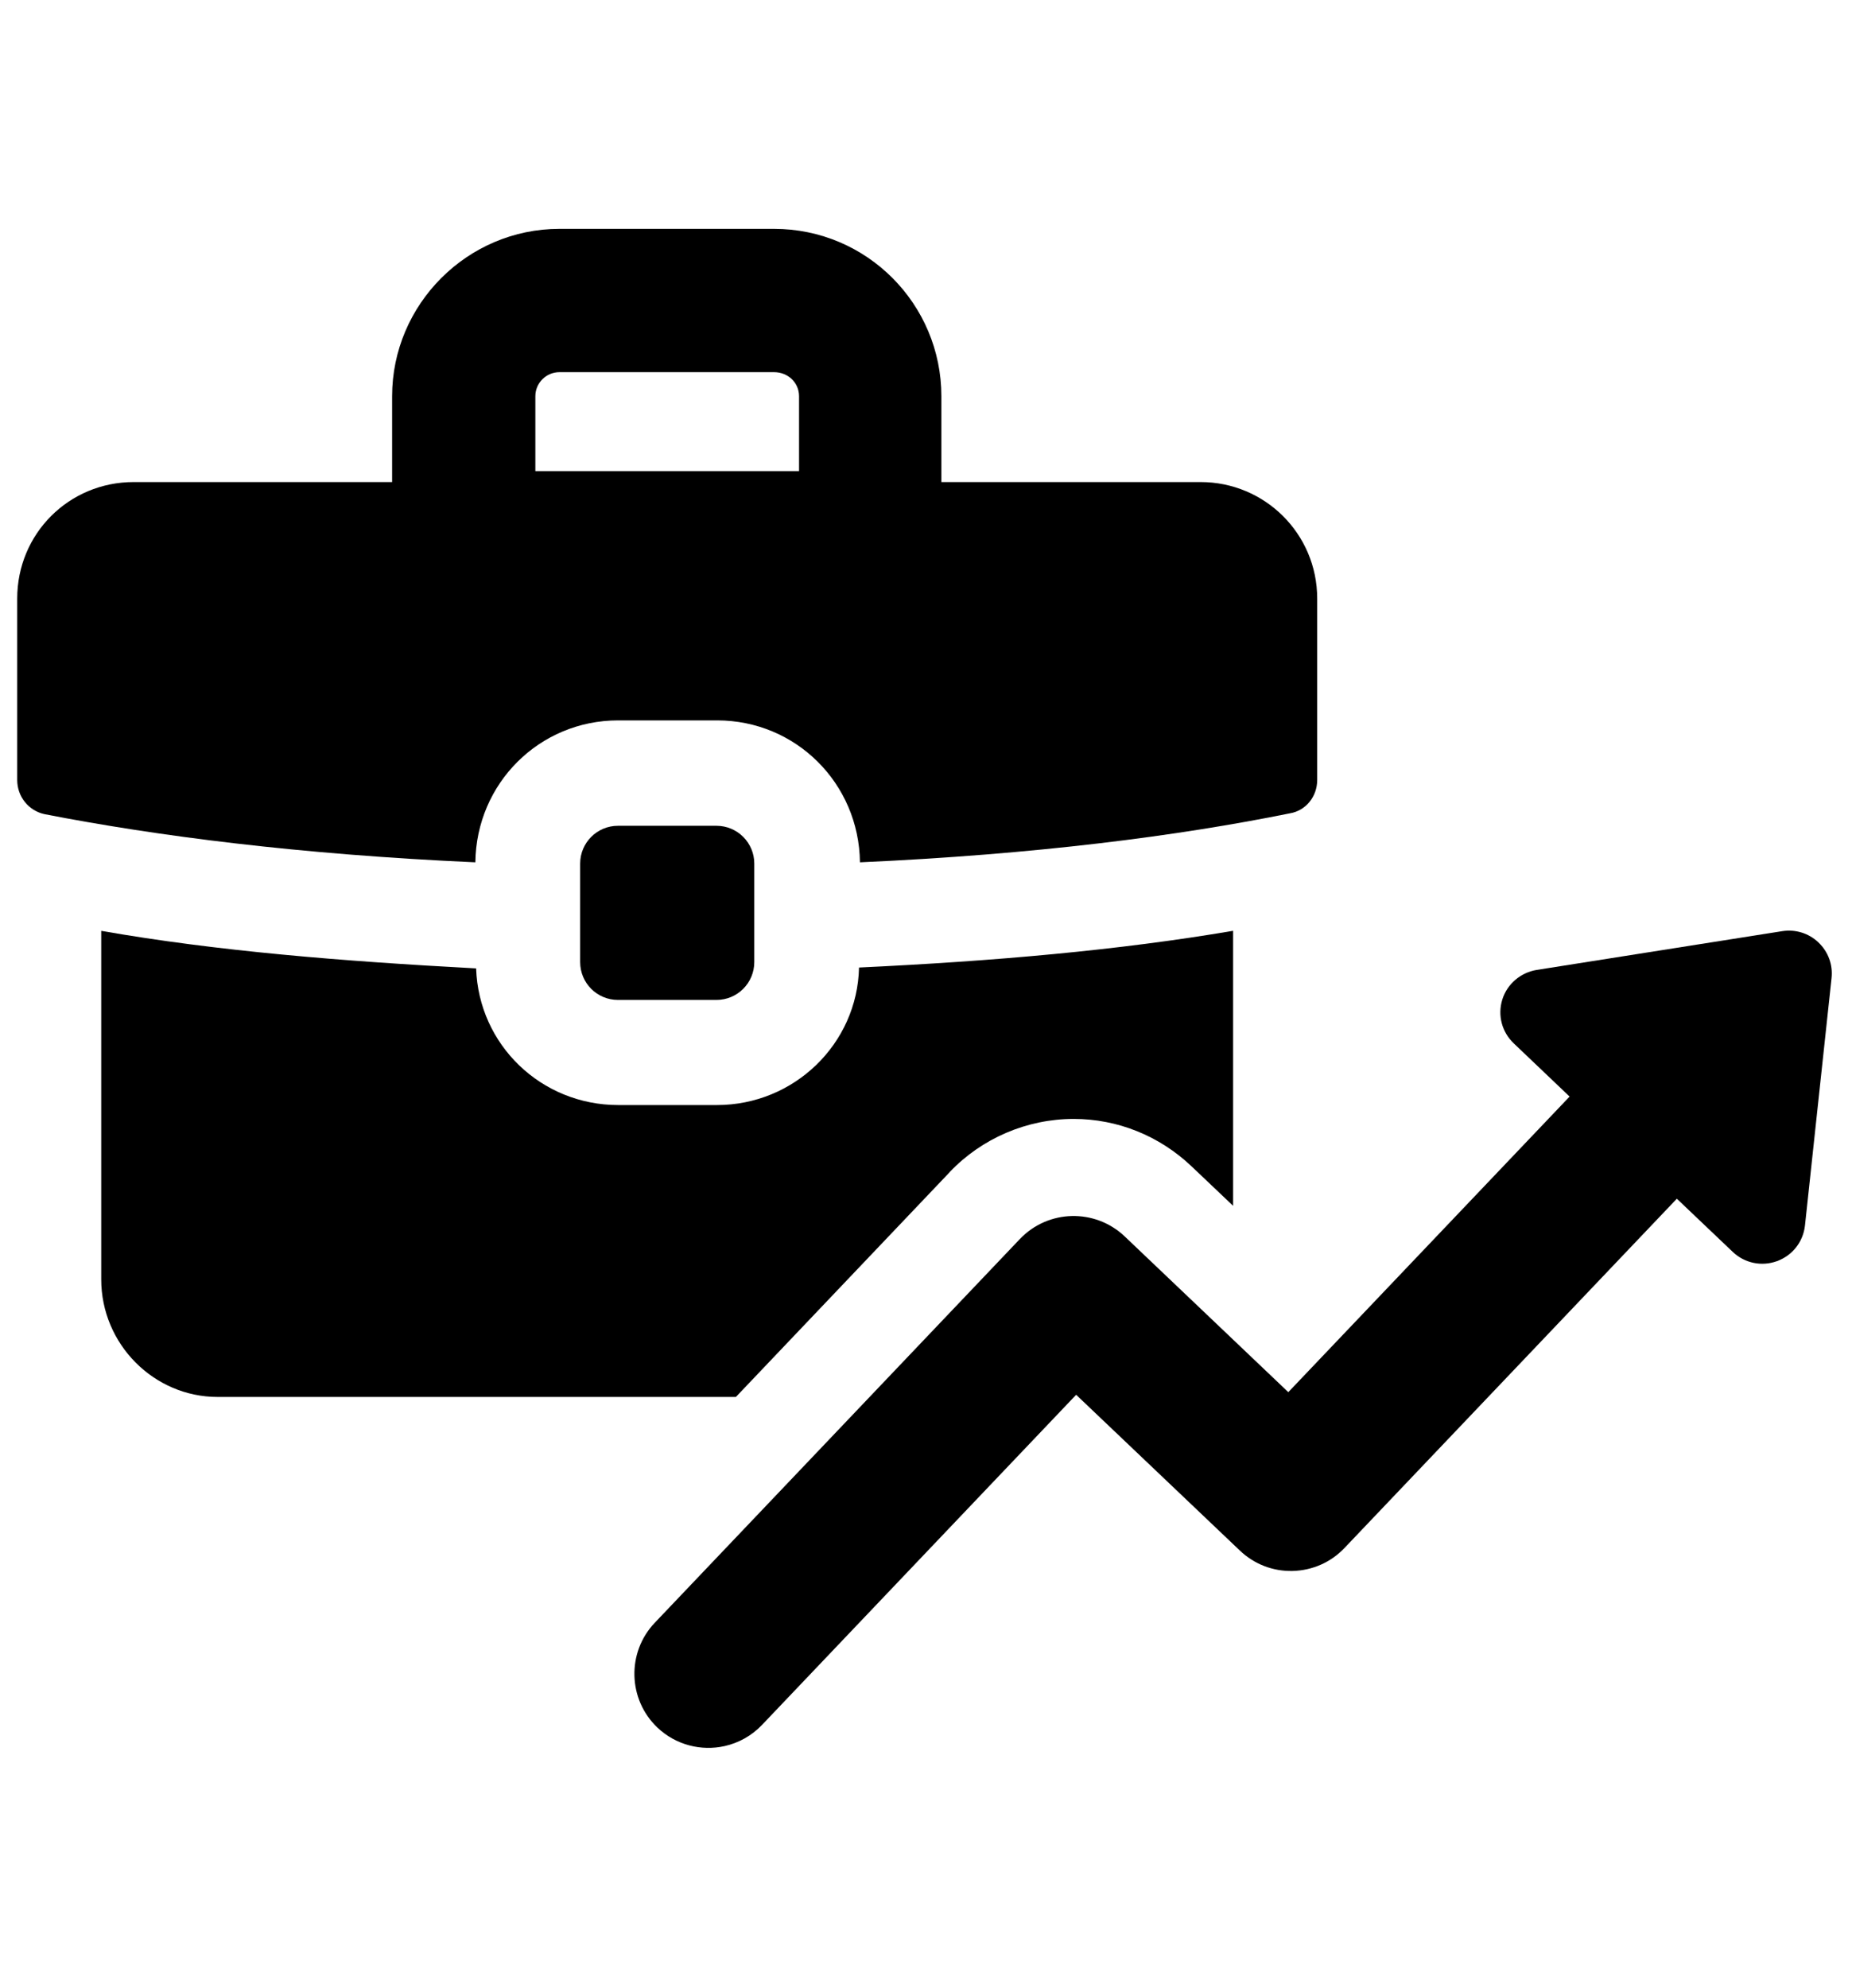
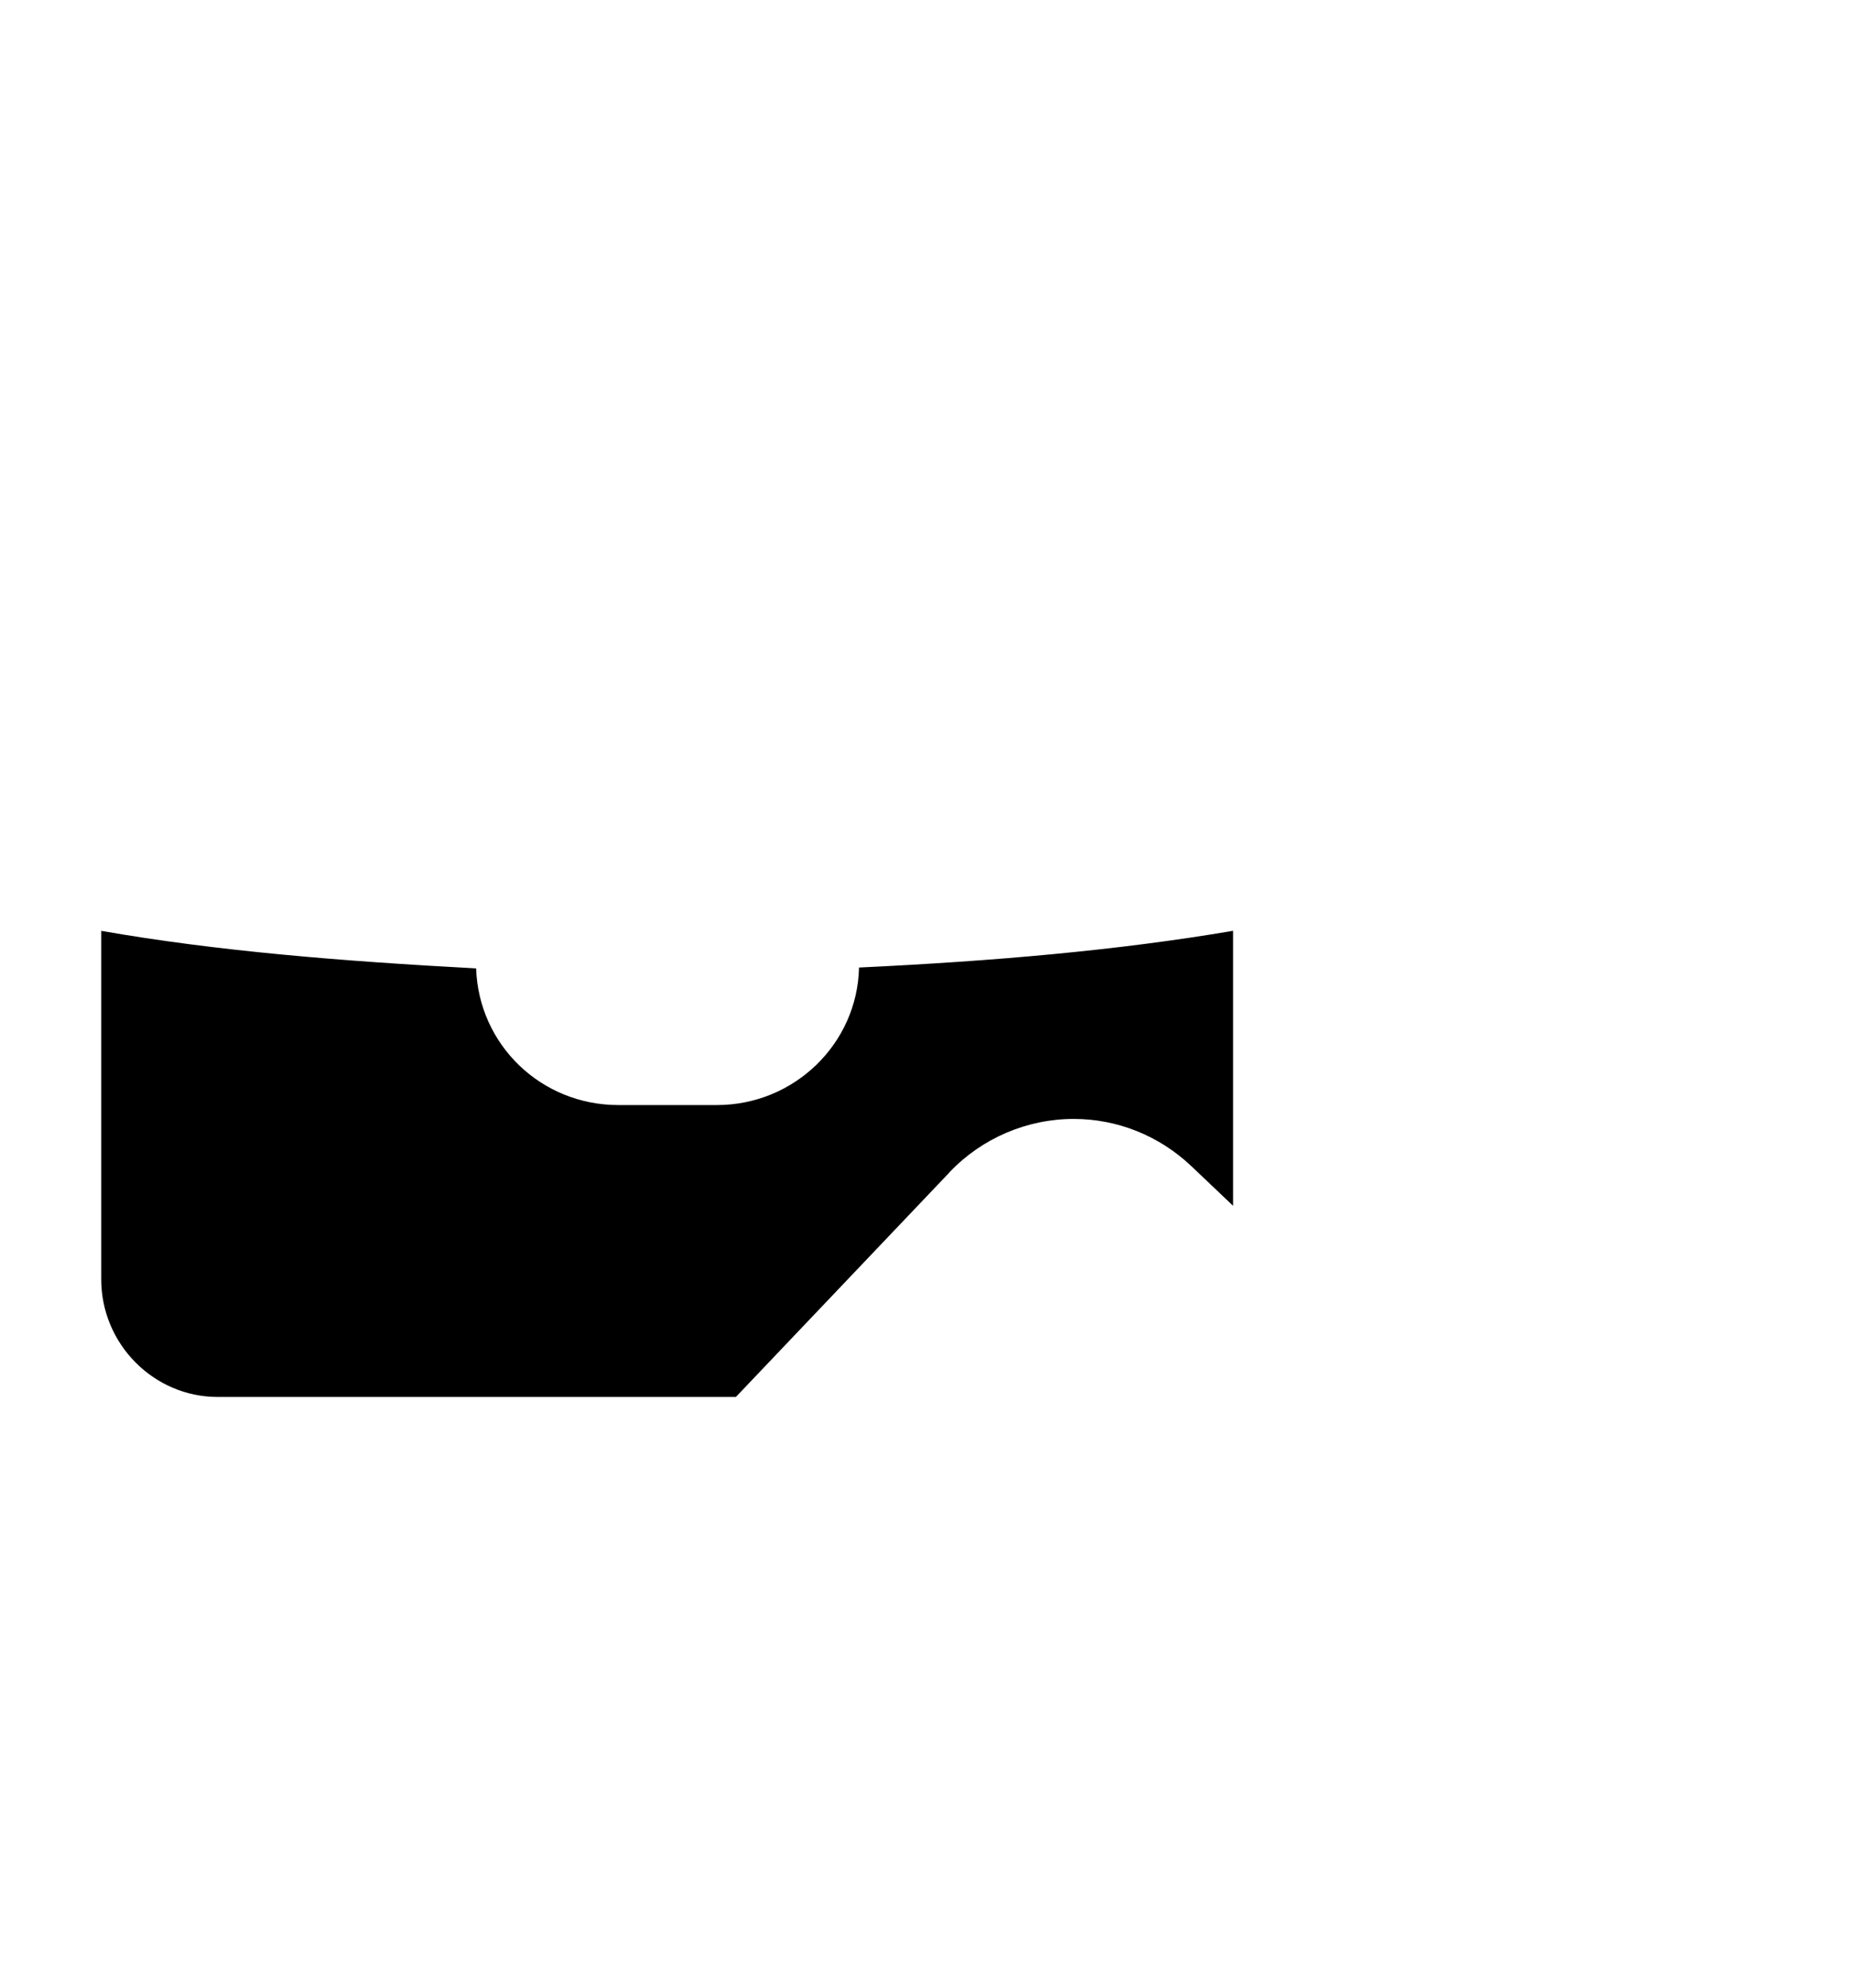
<svg xmlns="http://www.w3.org/2000/svg" id="Layer_1" version="1.1" viewBox="0 0 467.12 501.37">
  <path d="M239.54,295.56c8.08-8.51,19.47-13.4,31.27-13.4,11.06,0,21.59,4.25,29.68,11.91l10.53,10v-69.35c-28.72,4.89-60.31,7.66-94.35,9.26-.43,19.25-16.38,34.68-35.84,34.68h-24.89c-19.47,0-35.21-15.21-35.85-34.46-33.82-1.81-65.41-4.36-94.56-9.47v87.86c0,16.38,13.3,29.68,29.36,29.68h130.72l53.93-56.69Z" />
-   <path d="M155.91,181.66h24.97c19.88,0,35.79,15.91,36.02,35.79,44.19-1.98,80.2-6.63,108.48-12.36,3.97-.67,6.85-4.2,6.85-8.4v-45.74c0-16.37-13.25-29.39-29.39-29.39h-65.4v-21.64c0-23.19-18.78-42.21-42.21-42.21h-54.13c-23.2,0-42.2,19.01-42.2,42.21v21.64H33.72c-16.35,0-29.38,13.03-29.38,29.39v45.74c0,4.2,2.87,7.73,6.85,8.61,28.28,5.51,64.29,10.16,108.71,12.15.22-19.88,16.13-35.79,36.02-35.79ZM135.03,99.91c0-3.33,2.73-6.06,6.07-6.06h54.14c3.52,0,6.3,2.65,6.3,6.06v18.89h-66.51v-18.89Z" />
-   <path d="M155.86,208.24c-5.26,0-9.53,4.27-9.53,9.53v24.83c0,5.3,4.27,9.55,9.53,9.55h24.85c5.26,0,9.54-4.25,9.54-9.55v-24.83c0-5.26-4.27-9.53-9.54-9.53h-24.85Z" />
-   <path d="M458.67,237.66c-2.47-2.34-5.8-3.37-9.15-2.85l-61.96,9.78c-3.98.66-7.41,3.5-8.64,7.46-1.23,3.96-.12,8.19,2.88,11.05l14.09,13.42-70.95,74.54-41.28-39.29c-7.47-7.07-19.27-6.81-26.41.66l-92.11,96.79c-7.08,7.45-6.8,19.29.66,26.41,4.69,4.45,11.1,5.99,16.97,4.68,3.48-.78,6.79-2.57,9.43-5.34l79.23-83.25,41.29,39.28c3.61,3.44,8.34,5.27,13.33,5.15,4.99-.14,9.63-2.17,13.07-5.8l83.82-88.07,14.11,13.42c3,2.85,7.29,3.73,11.16,2.32,3.9-1.43,6.6-4.88,7.05-9l6.7-62.37c.37-3.37-.84-6.64-3.29-8.98Z" />
</svg>